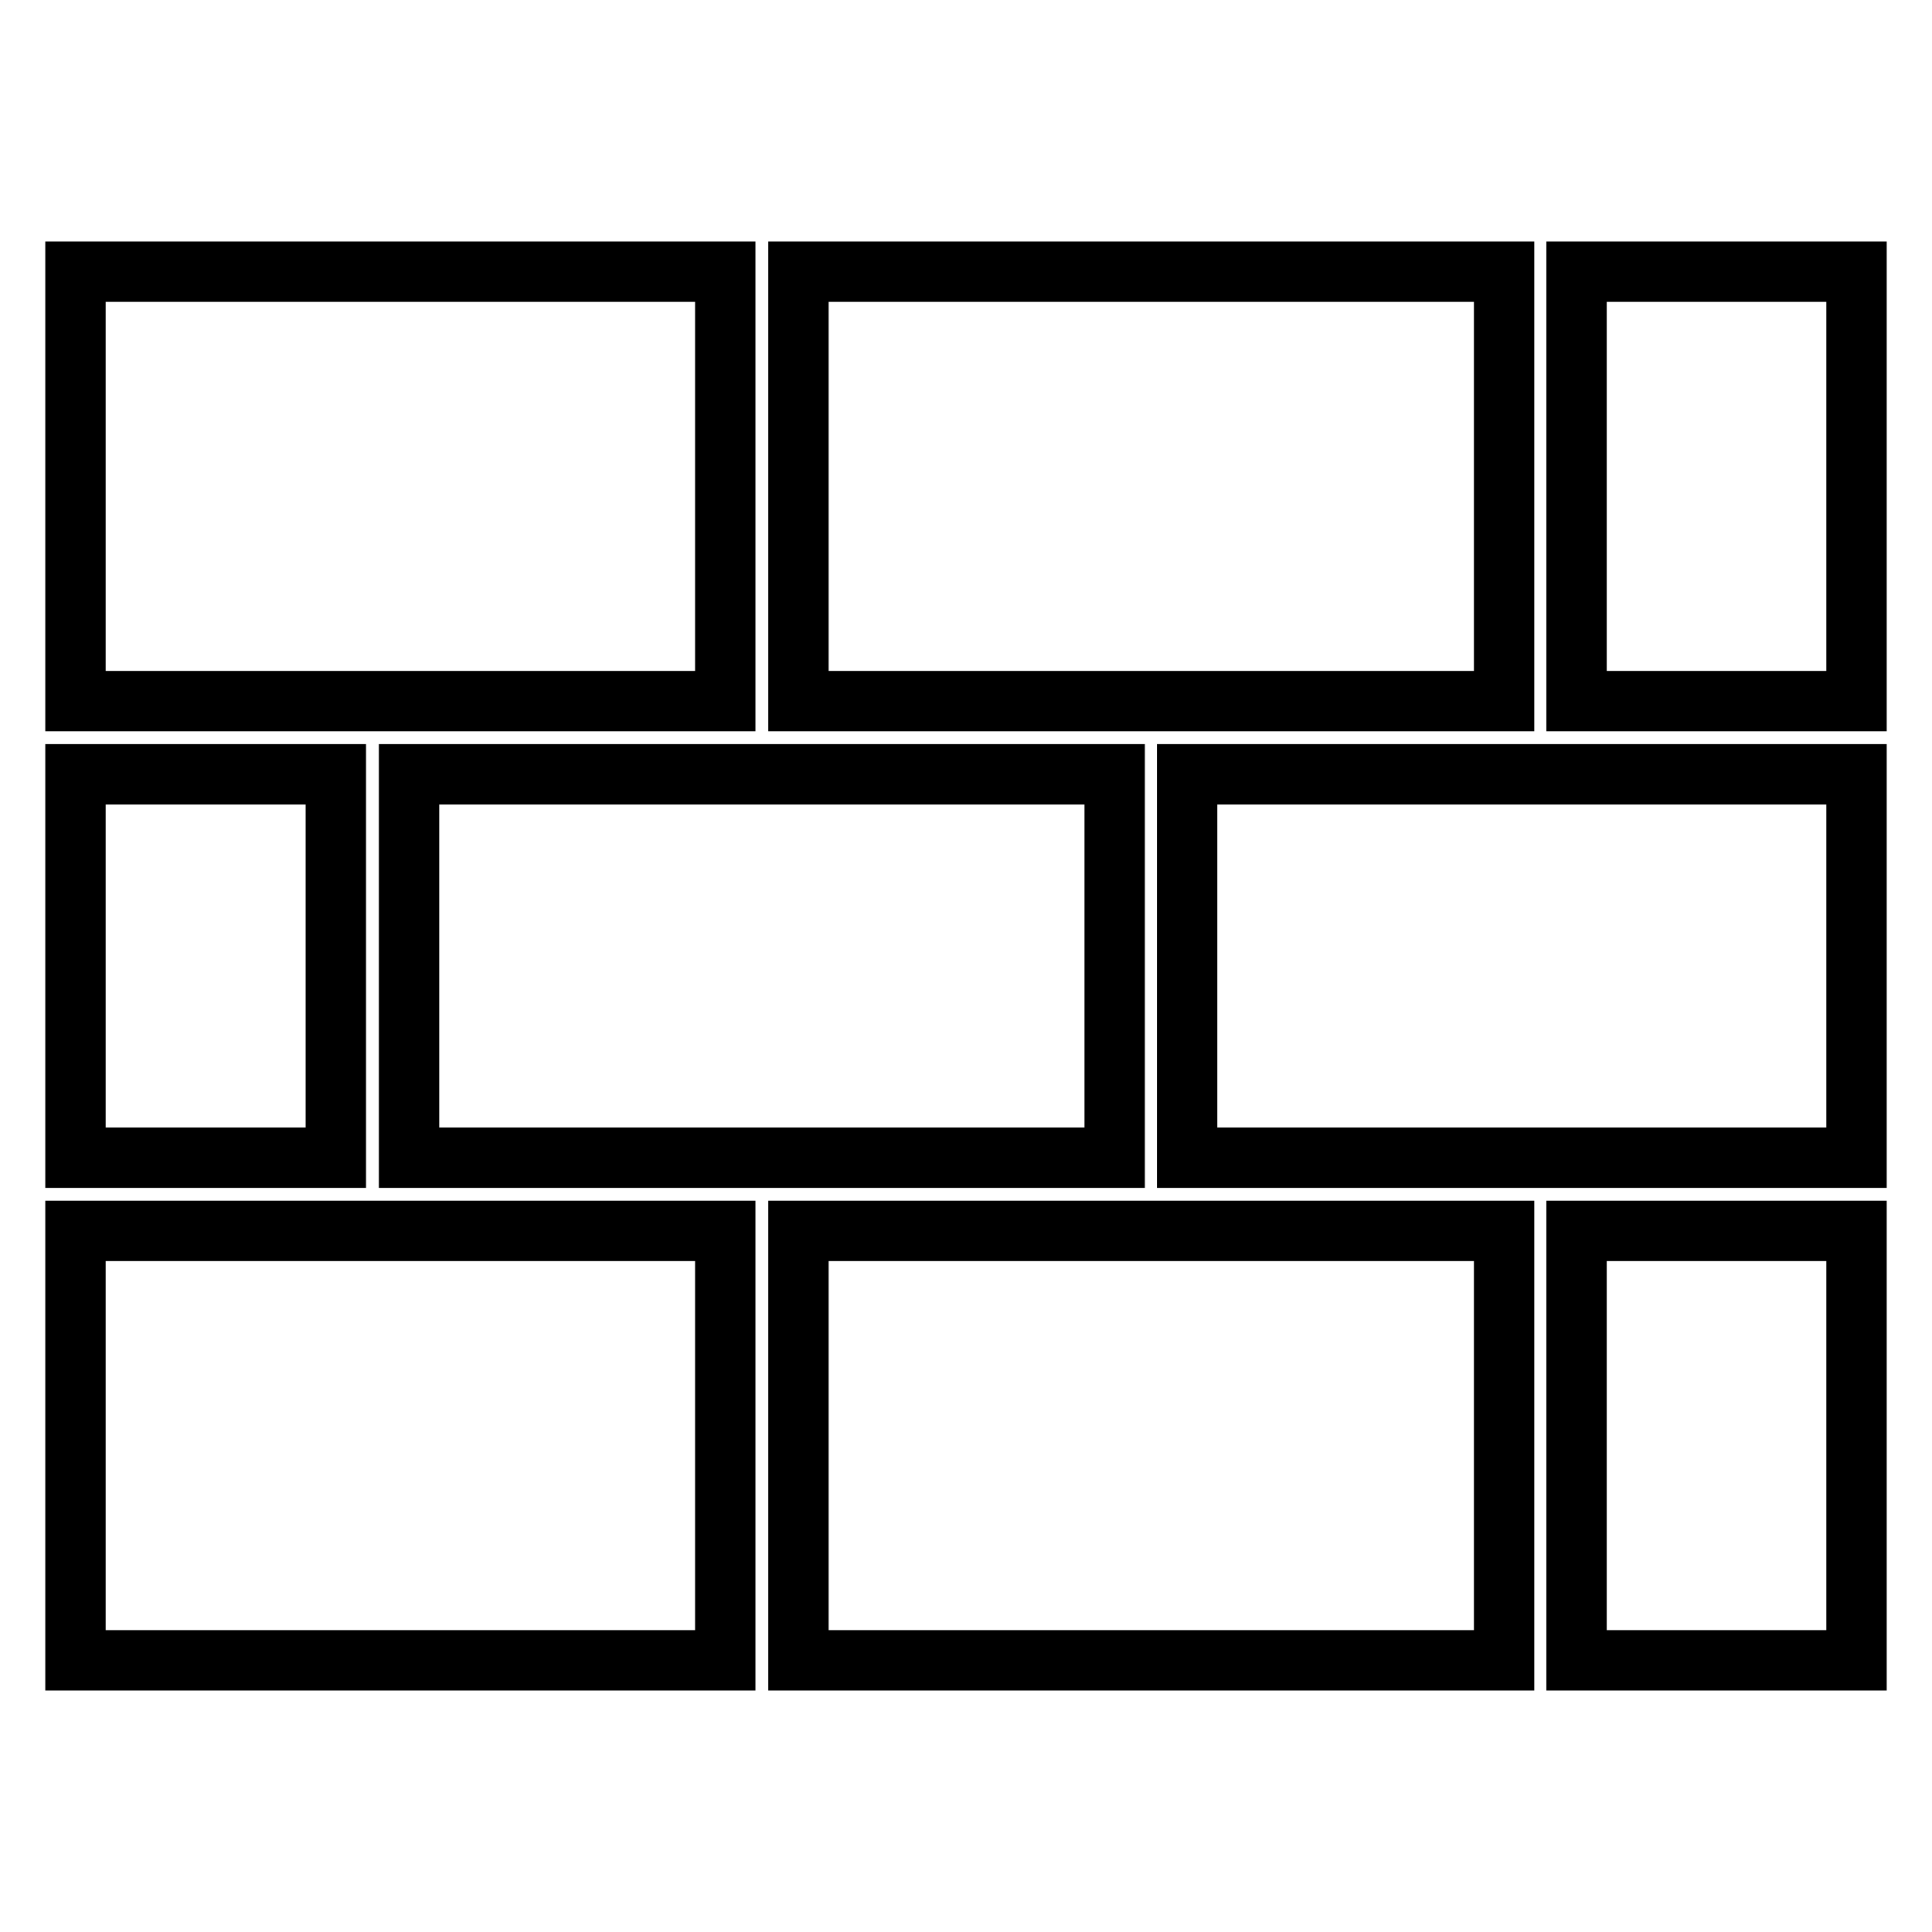
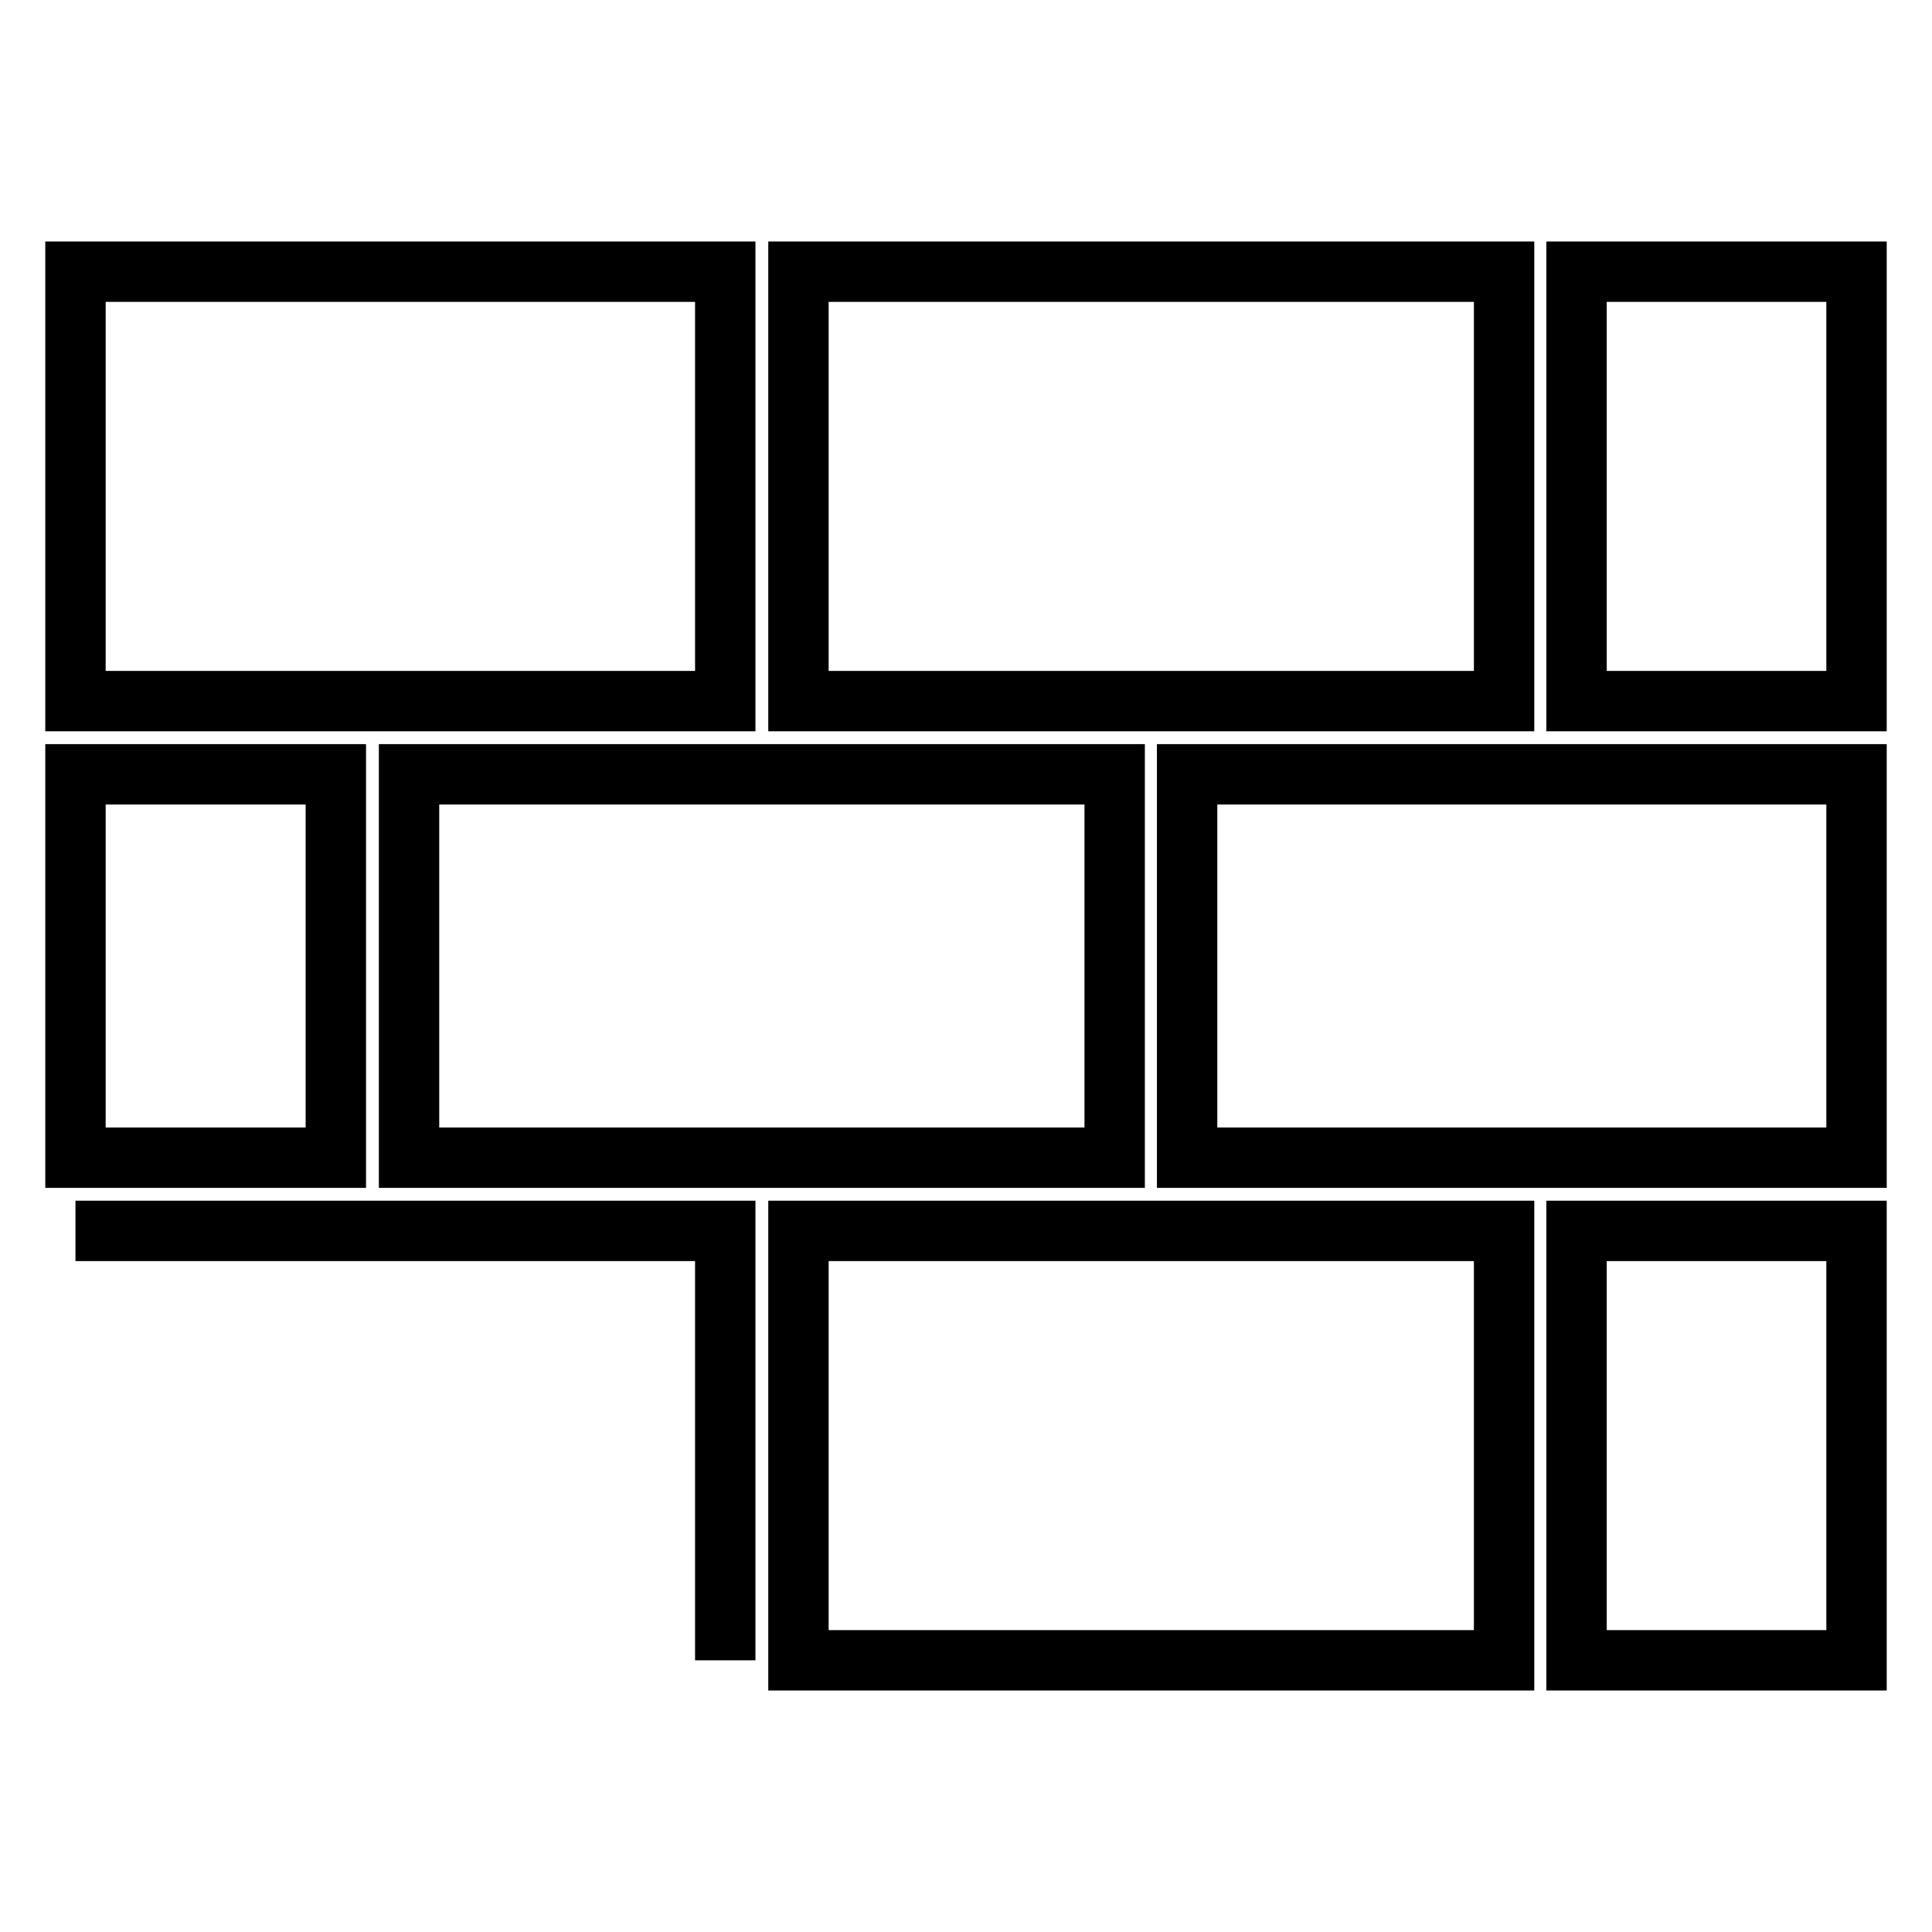
<svg xmlns="http://www.w3.org/2000/svg" version="1.1" x="0px" y="0px" viewBox="0 0 256 256" enable-background="new 0 0 256 256" xml:space="preserve">
  <g>
-     <path stroke-width="8" fill-opacity="0" stroke="#000000" d="M105.8,163.1h93.5V220h-93.5V163.1z M10,163.1h86.1V220H10V163.1L10,163.1z M208.9,163.1H246V220h-37.1 V163.1z M10,36h86.1v56.9H10V36L10,36z M105.8,36h93.5v56.9h-93.5V36z M208.9,36H246v56.9h-37.1V36z M157.3,102.6H246v50.8h-88.7 V102.6L157.3,102.6z M54.2,102.6h93.5v50.8H54.2V102.6z M10,102.6h34.5v50.8H10V102.6z" />
+     <path stroke-width="8" fill-opacity="0" stroke="#000000" d="M105.8,163.1h93.5V220h-93.5V163.1z M10,163.1h86.1V220V163.1L10,163.1z M208.9,163.1H246V220h-37.1 V163.1z M10,36h86.1v56.9H10V36L10,36z M105.8,36h93.5v56.9h-93.5V36z M208.9,36H246v56.9h-37.1V36z M157.3,102.6H246v50.8h-88.7 V102.6L157.3,102.6z M54.2,102.6h93.5v50.8H54.2V102.6z M10,102.6h34.5v50.8H10V102.6z" />
  </g>
</svg>